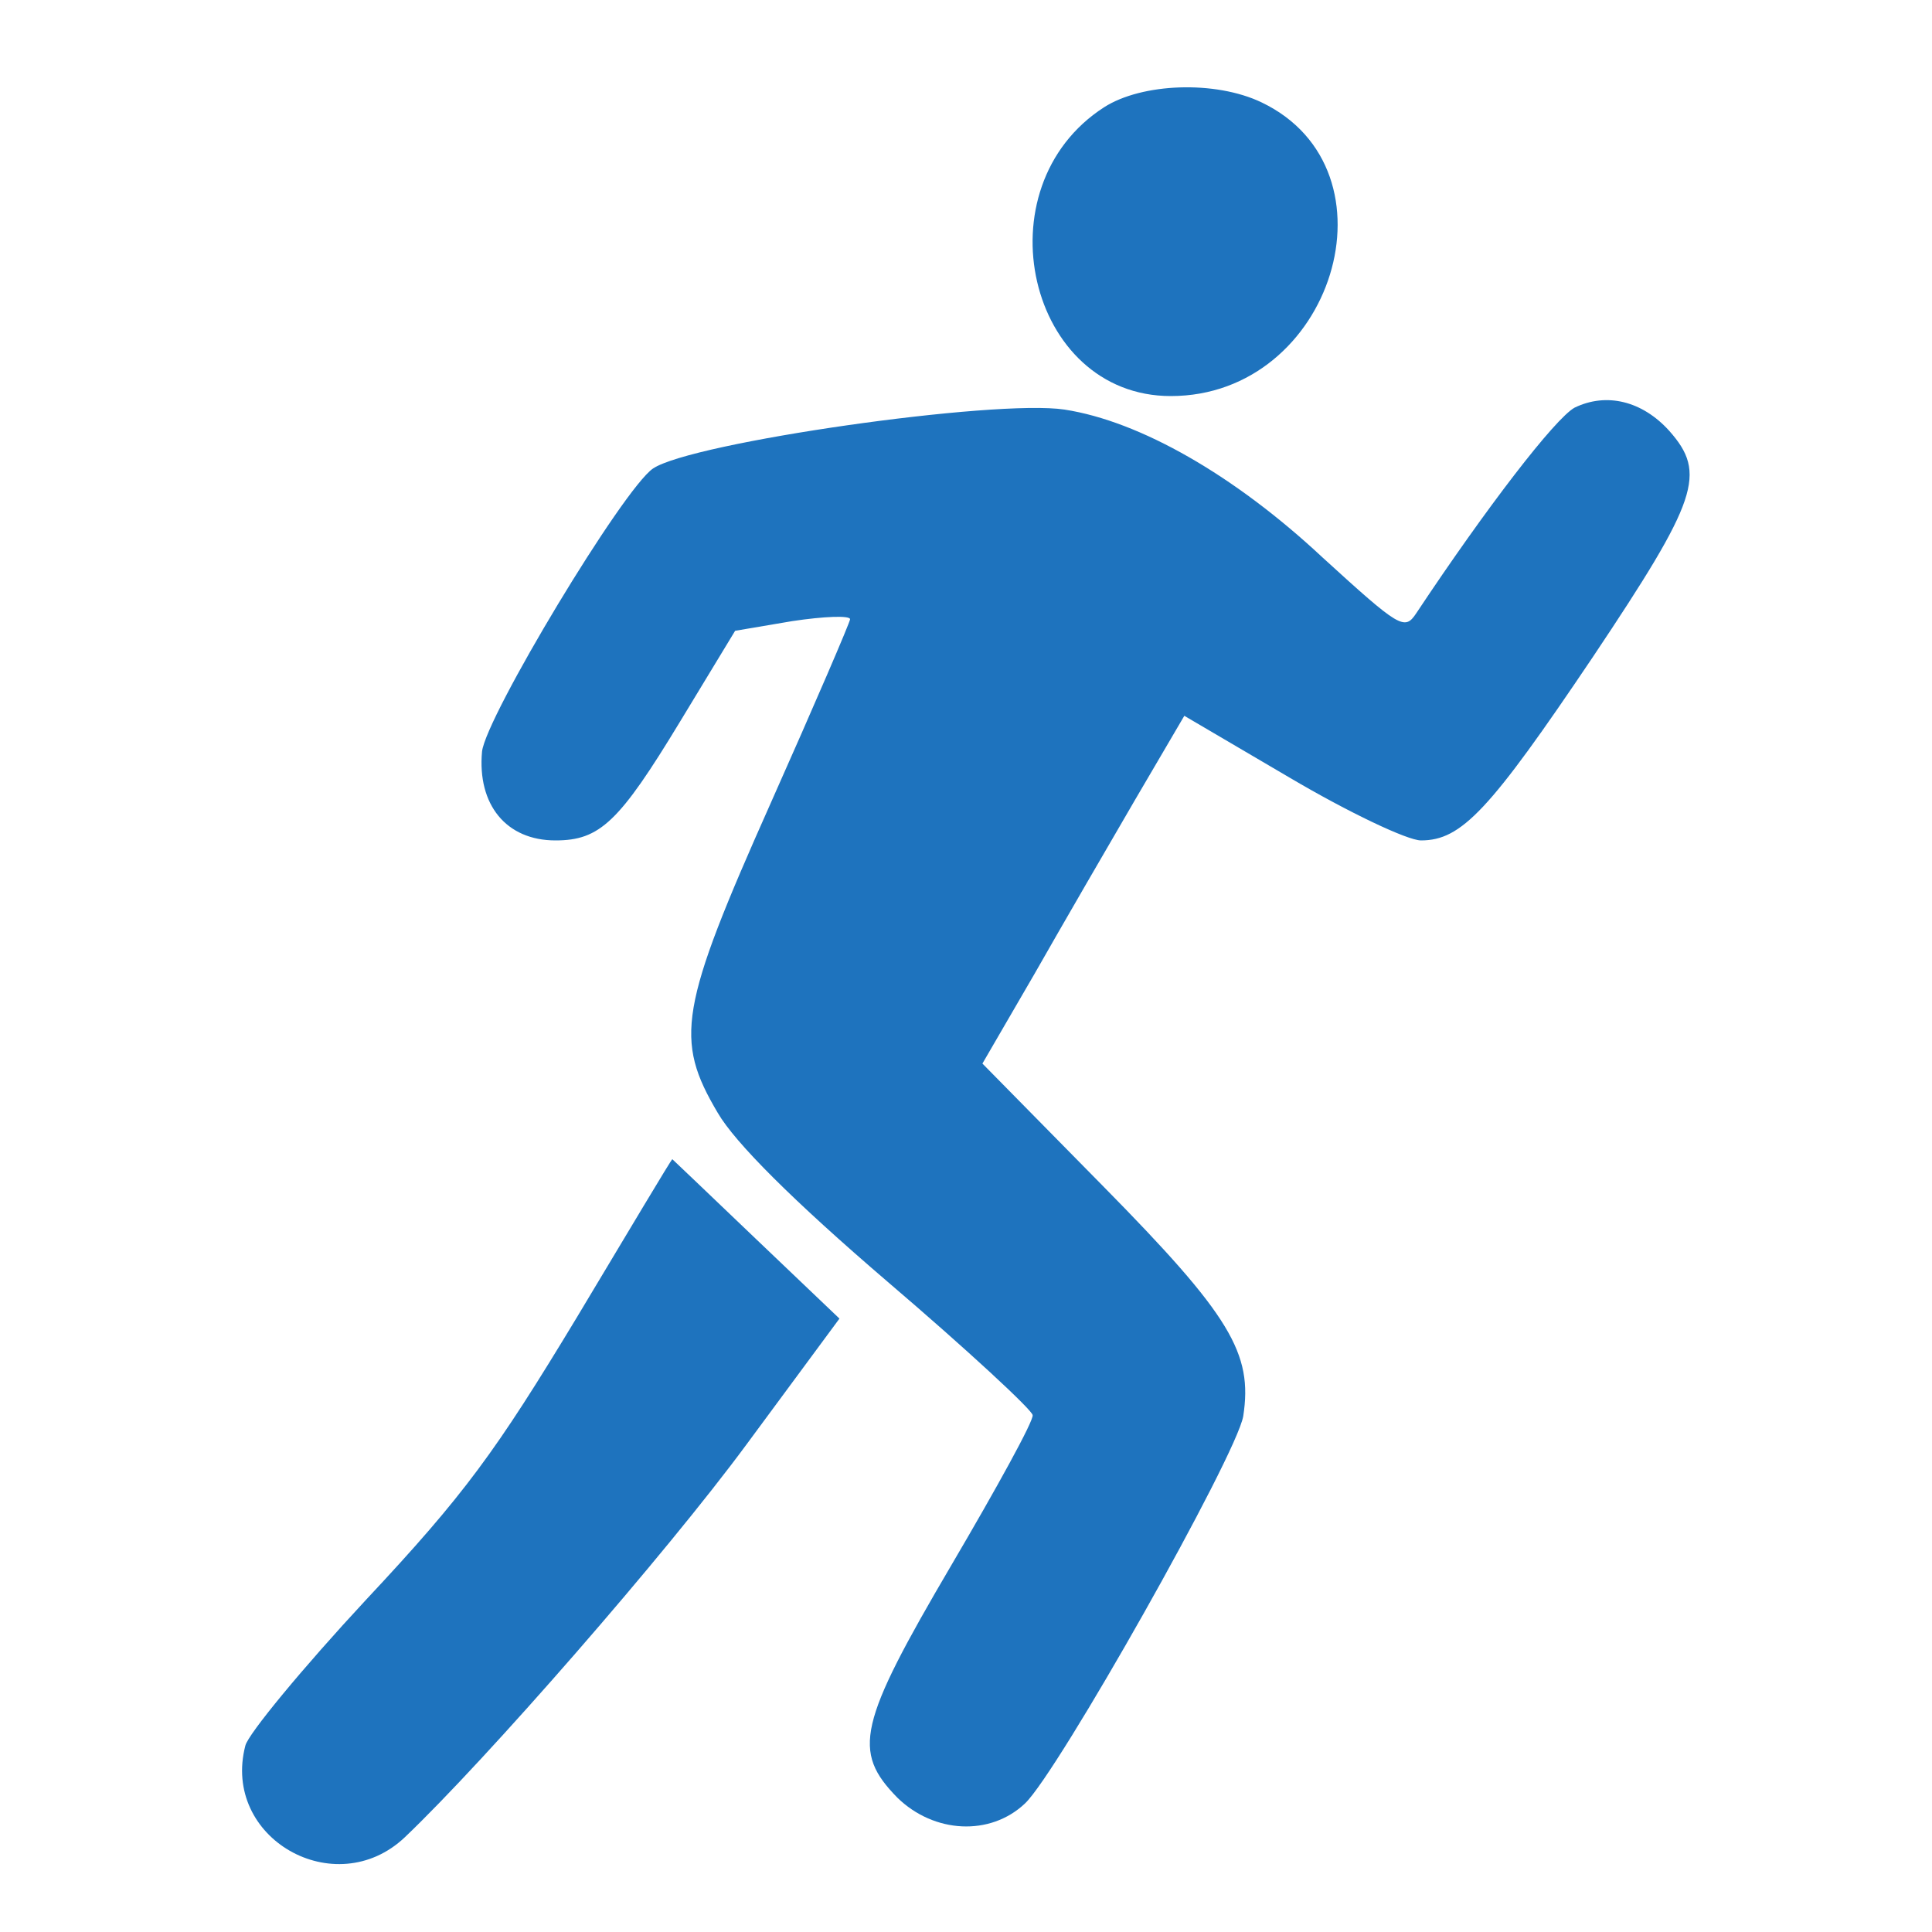
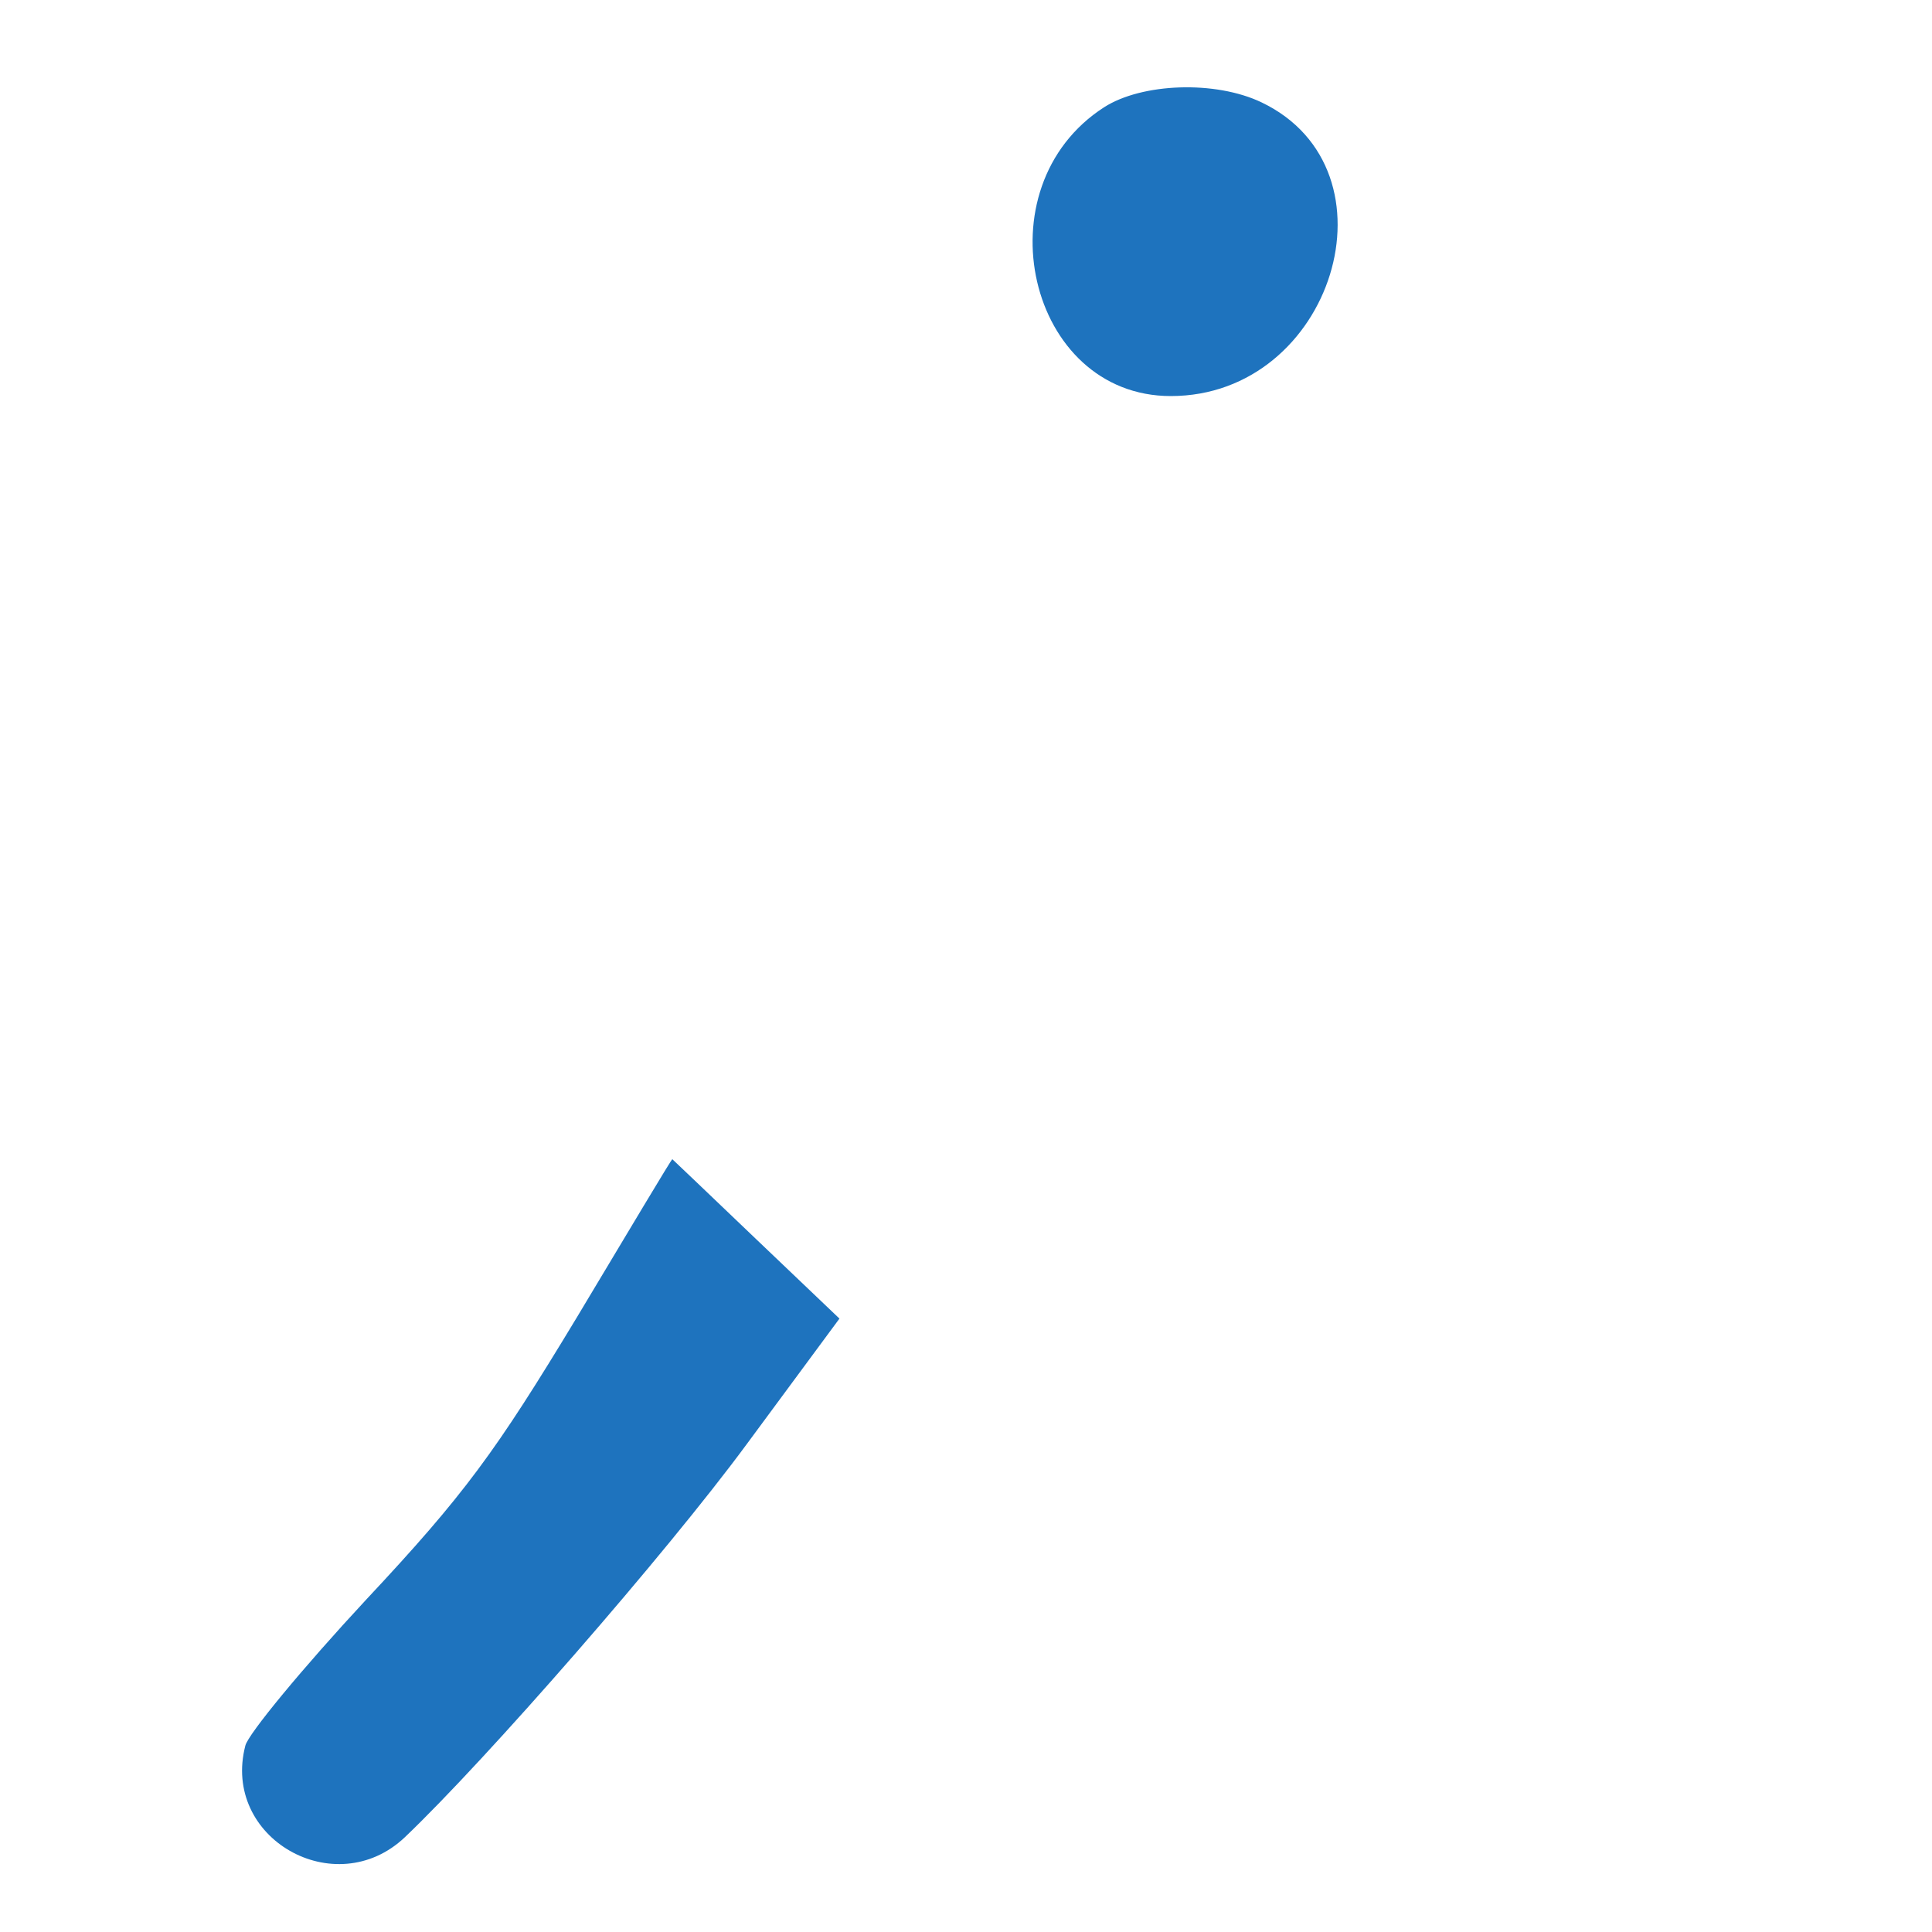
<svg xmlns="http://www.w3.org/2000/svg" width="200pt" height="200pt" viewBox="0 0 200 200" preserveAspectRatio="xMidYMid meet">
  <g transform="translate(0,200) scale(0.1,-0.1)" fill="#1e73be" stroke="none">
    <path d="M1143 1889 c-129 -83 -79 -299 69 -299 168 0 240 234 94 304 -48 23 -124 20 -163 -5z" fill="#1e73be" />
-     <path d="M1630 1578 c-20 -11 -91 -103 -164 -213 -12 -18 -17 -15 -97 58 -91 85 -189 141 -267 153 -72 11 -386 -34 -426 -61 -31 -21 -173 -257 -177 -293 -5 -55 25 -92 76 -92 46 0 66 19 129 123 l57 94 59 10 c33 5 60 6 60 2 0 -3 -37 -89 -82 -190 -95 -213 -100 -245 -55 -321 18 -31 78 -91 176 -175 82 -70 150 -133 150 -138 1 -6 -37 -75 -84 -155 -97 -165 -103 -193 -56 -241 38 -37 96 -40 132 -6 34 32 219 360 226 401 10 65 -13 104 -145 238 l-125 127 54 93 c29 51 76 132 104 180 l51 87 109 -64 c61 -36 122 -65 136 -65 42 0 71 31 178 190 109 163 118 190 79 234 -28 31 -65 40 -98 24z" fill="#1e73be" />
-     <path d="M597 636 c-84 -139 -116 -183 -218 -292 -66 -71 -122 -139 -125 -151 -25 -96 93 -163 165 -95 84 80 270 293 354 407 l96 130 -86 82 c-48 46 -87 83 -87 83 -1 0 -45 -74 -99 -164z" fill="#1e73be" />
+     <path d="M597 636 c-84 -139 -116 -183 -218 -292 -66 -71 -122 -139 -125 -151 -25 -96 93 -163 165 -95 84 80 270 293 354 407 l96 130 -86 82 c-48 46 -87 83 -87 83 -1 0 -45 -74 -99 -164" fill="#1e73be" />
  </g>
</svg>